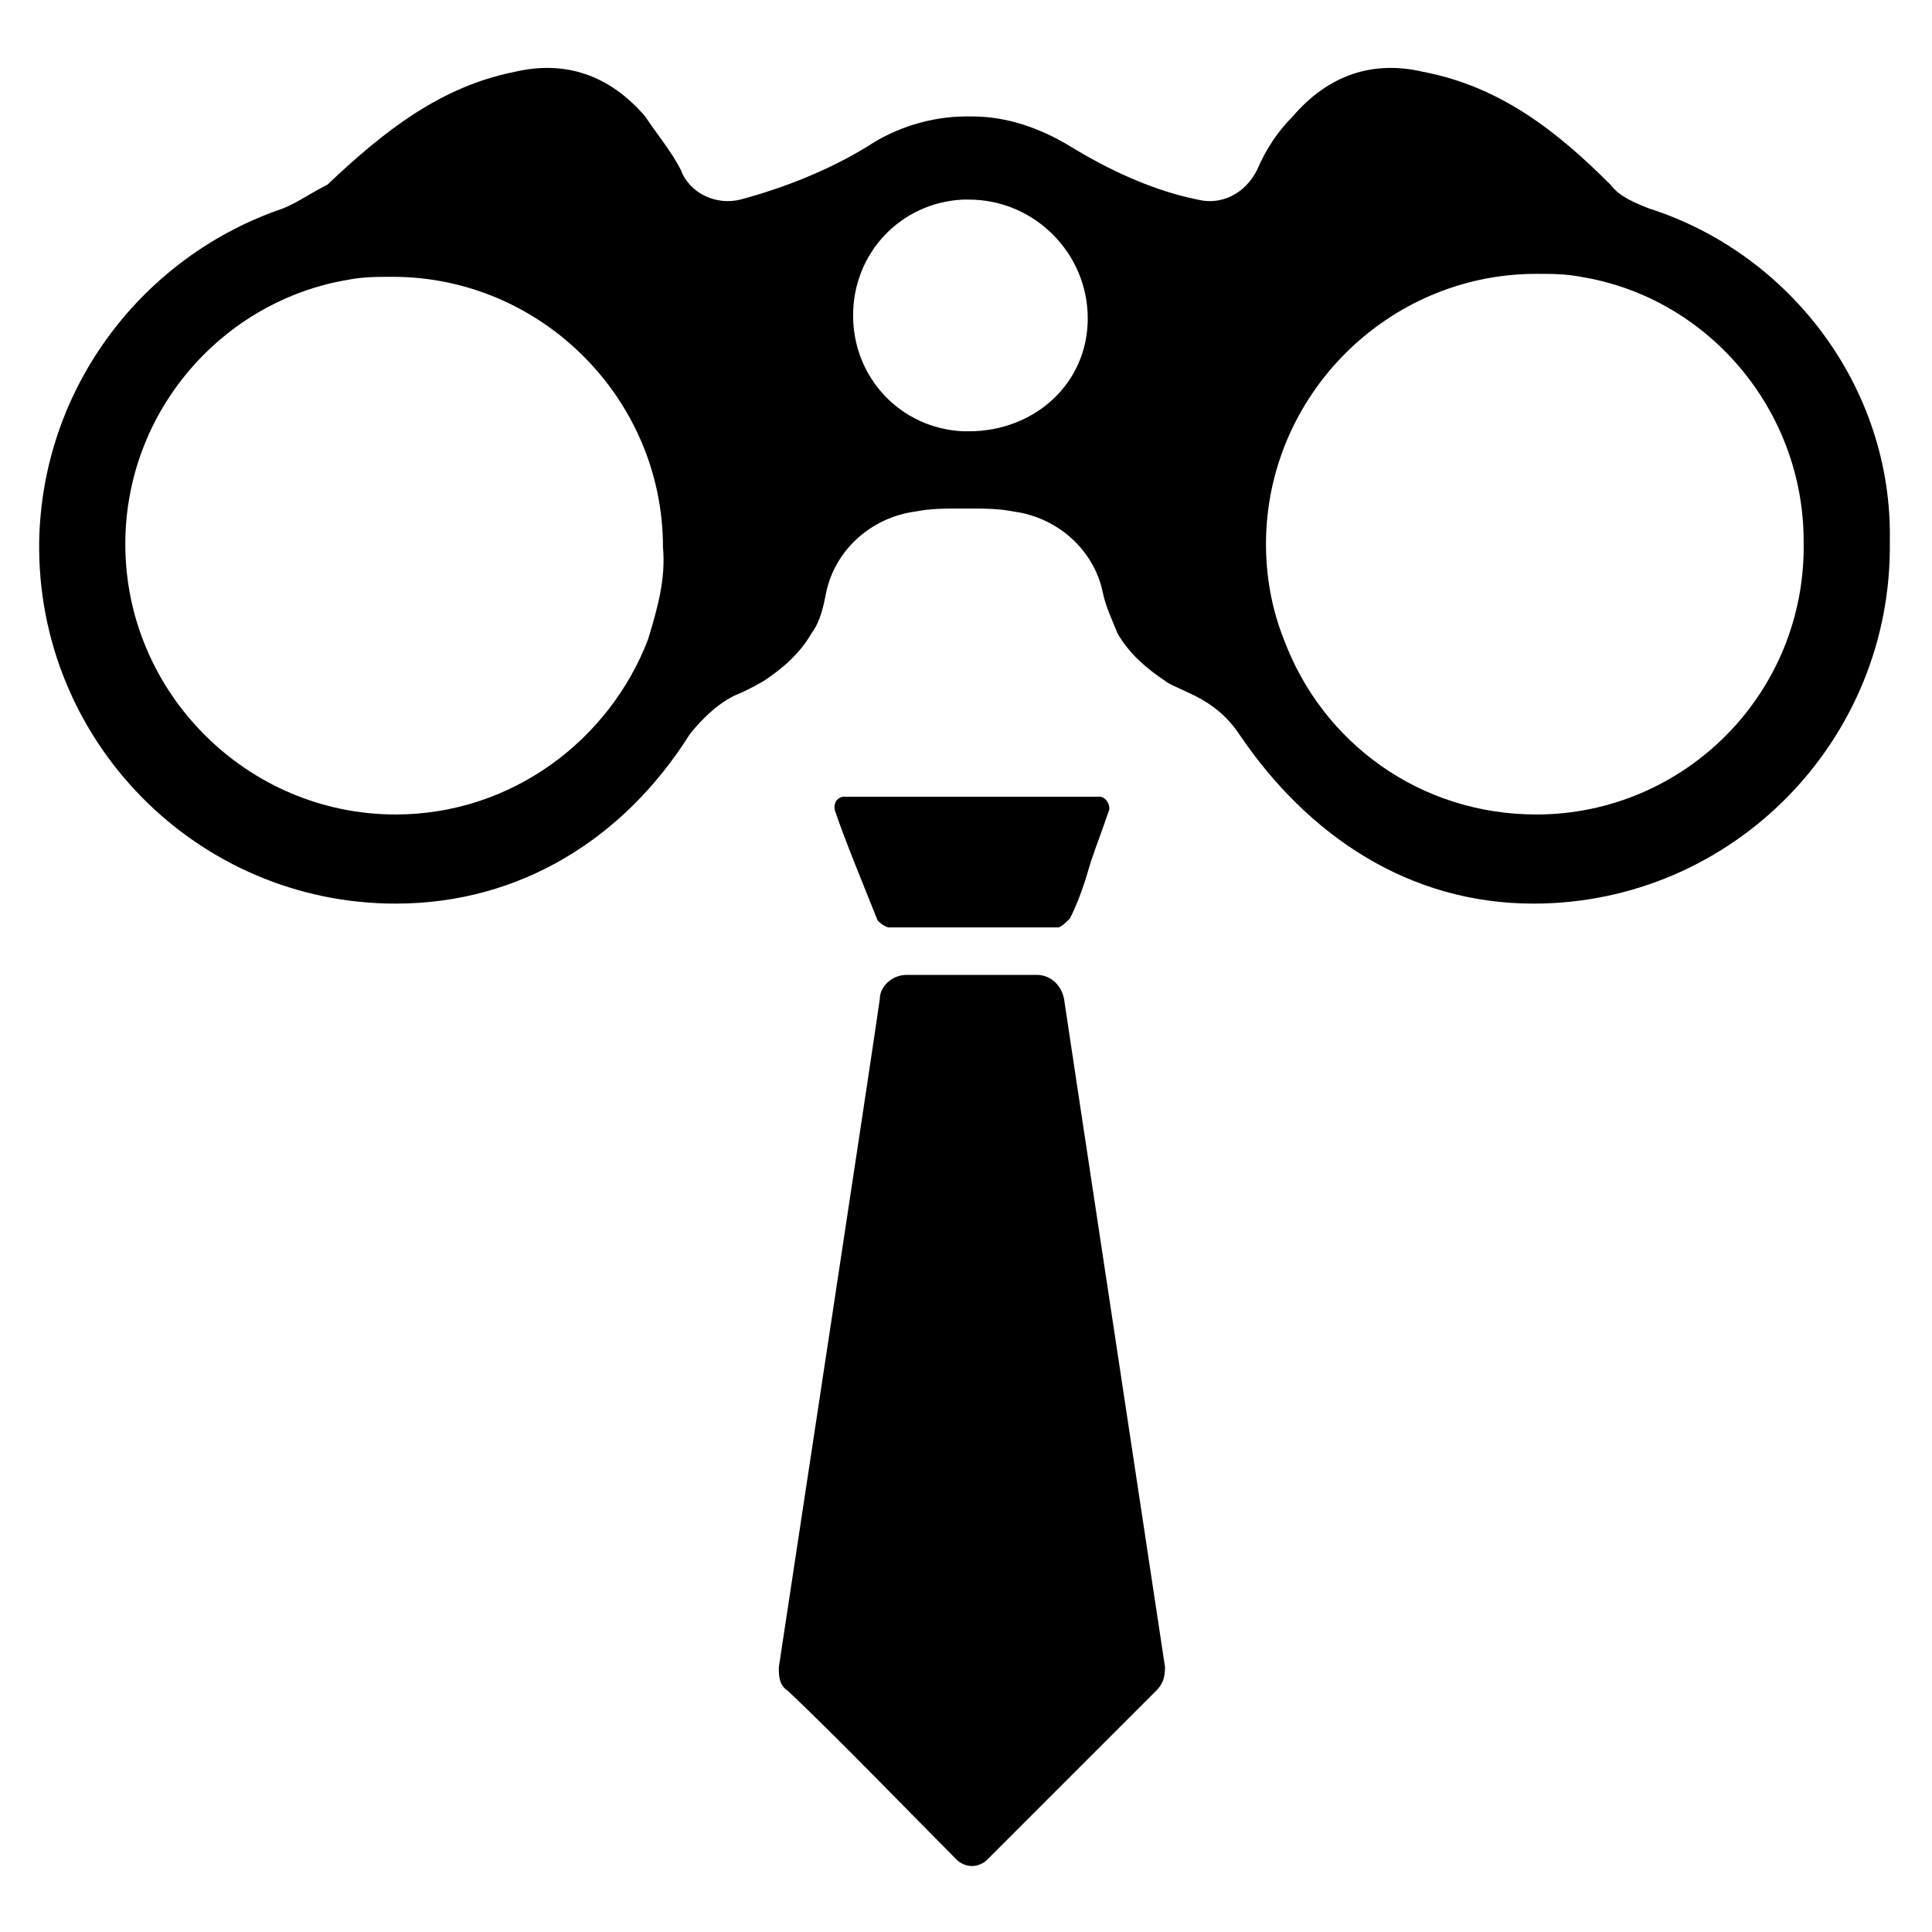
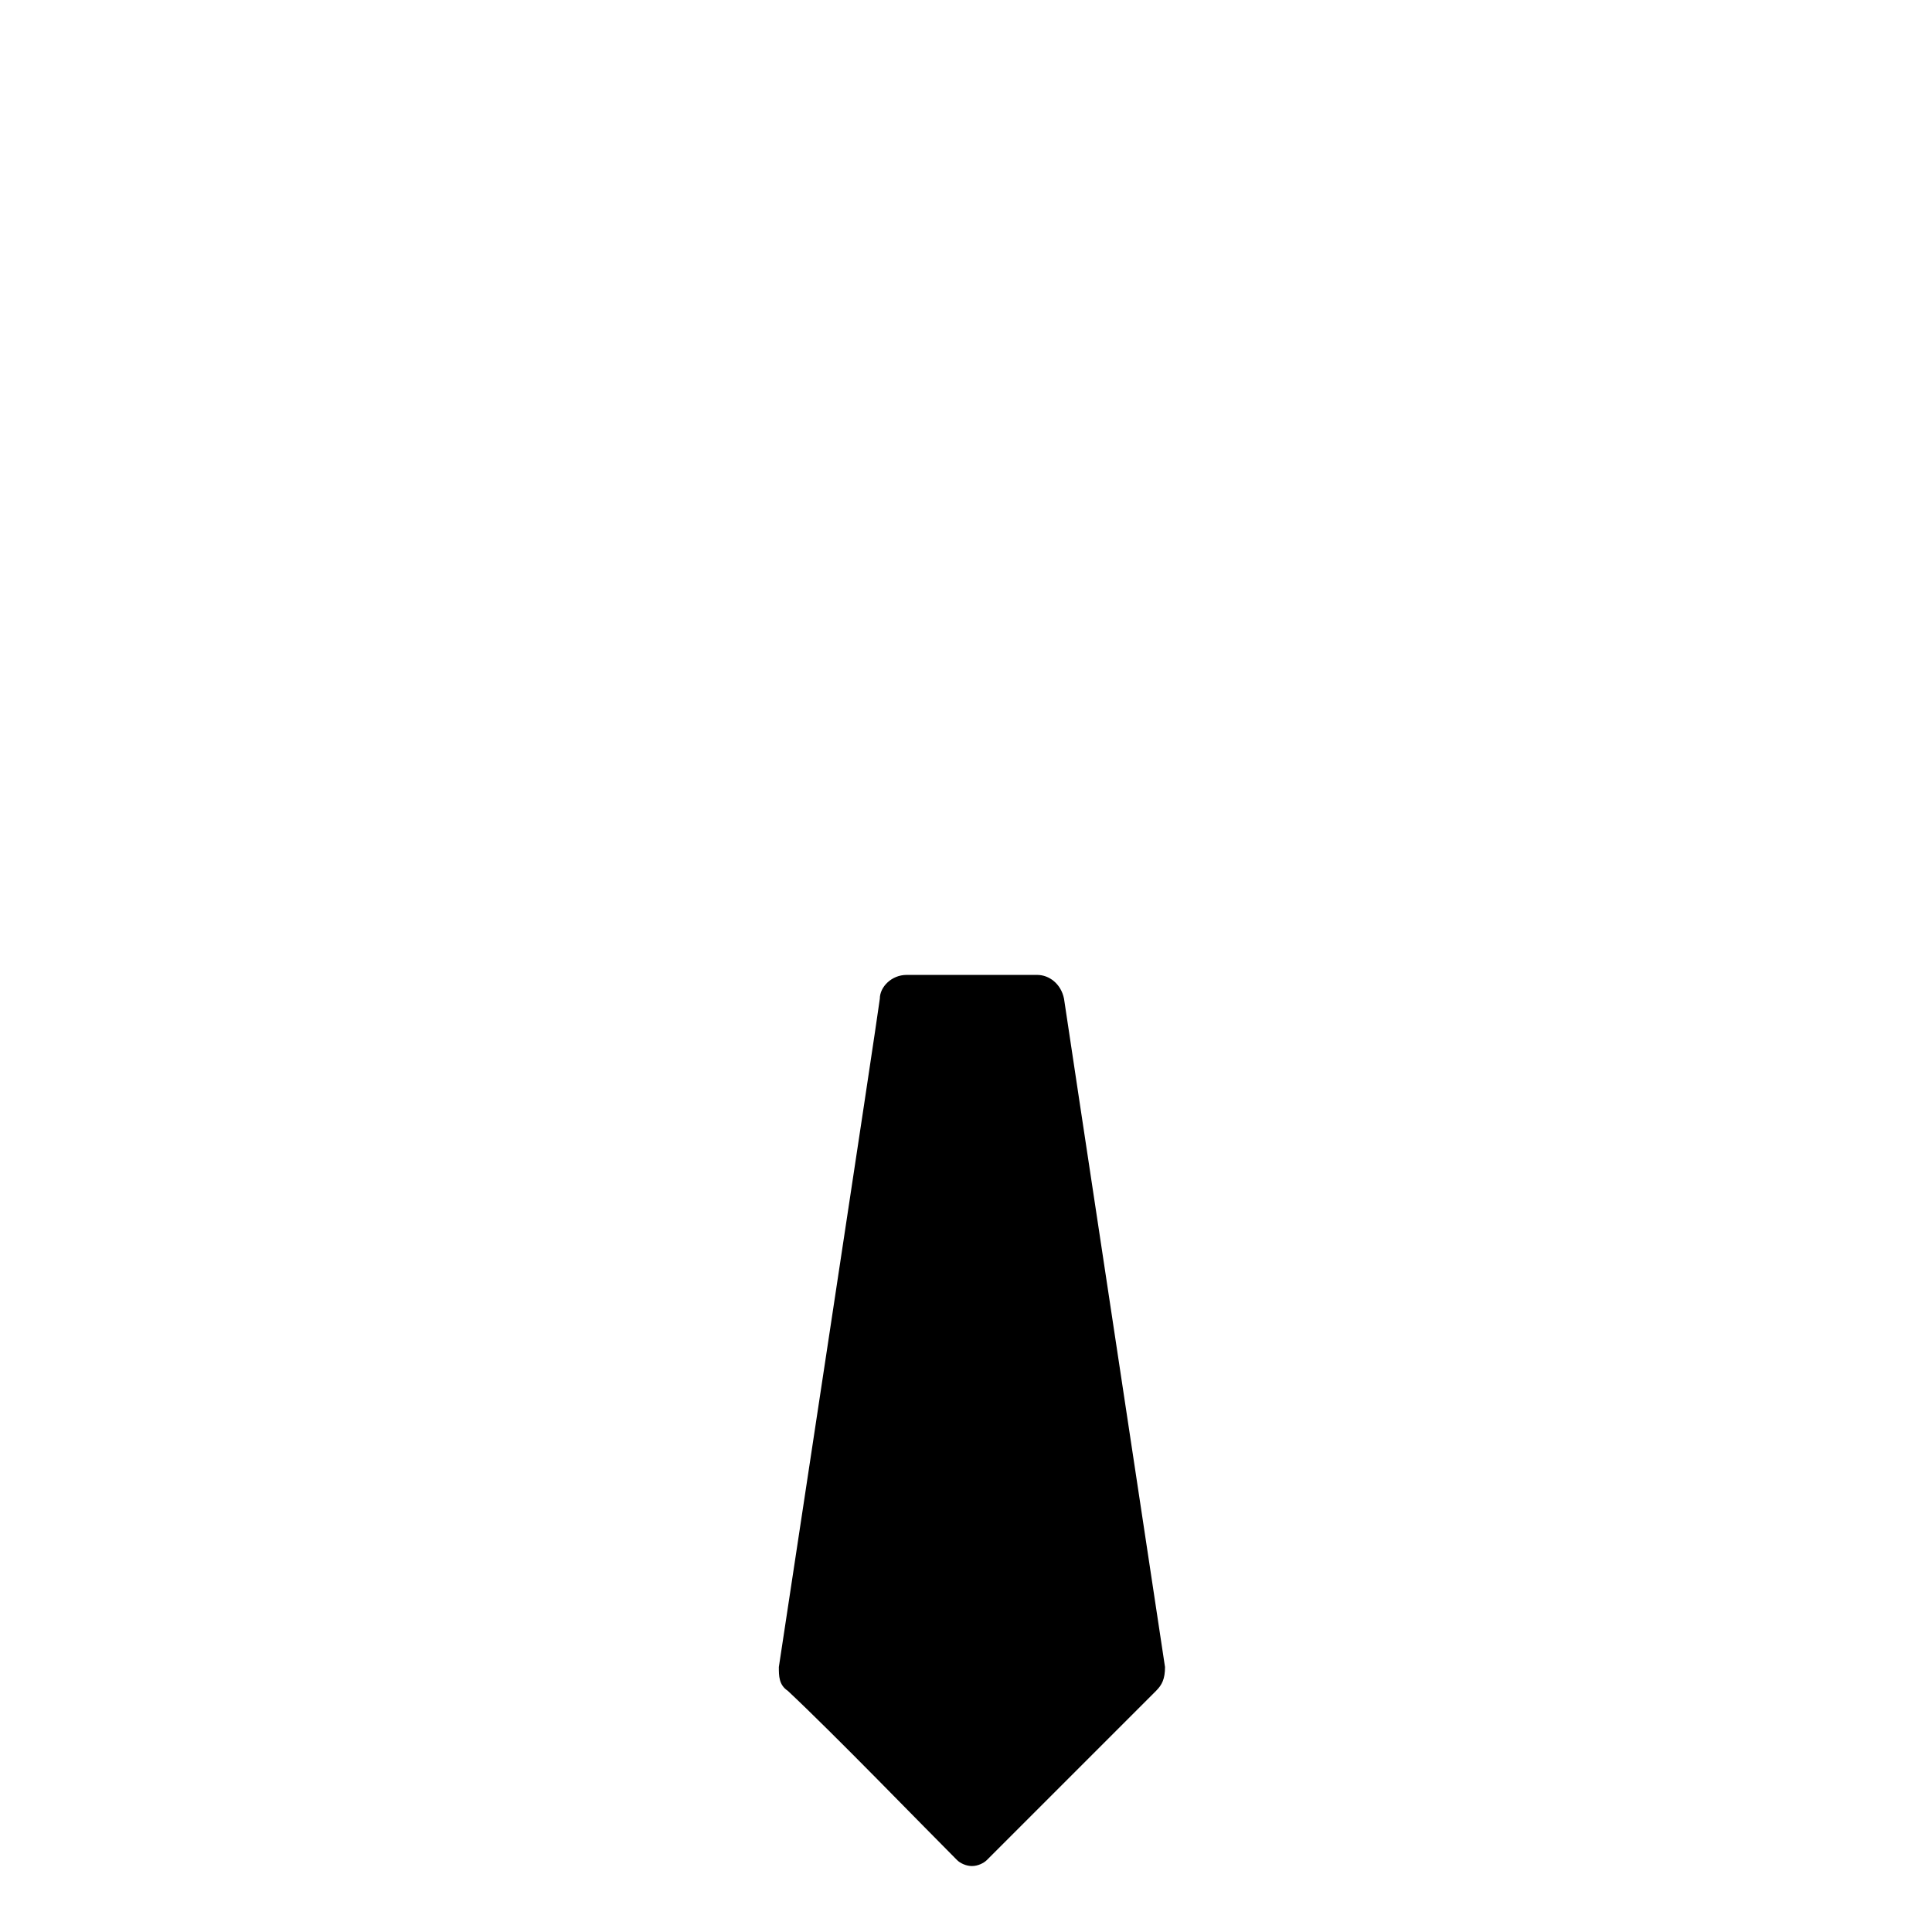
<svg xmlns="http://www.w3.org/2000/svg" fill="#000000" width="800px" height="800px" version="1.1" viewBox="144 144 512 512">
  <g>
    <path d="m452.74 585.78c-2.363-15.742-25.977-171.61-26.766-177.12-0.789-3.938-3.938-6.297-7.086-6.297h-34.637c-3.938 0-7.086 3.148-7.086 6.297-0.785 6.301-24.402 161.38-26.762 177.12 0 2.363 0 4.723 2.363 6.297 12.594 11.809 35.426 35.426 44.871 44.871 0.789 0.789 2.363 1.574 3.938 1.574s3.148-0.789 3.938-1.574c9.445-9.445 32.273-32.273 44.871-44.871 1.566-1.574 2.356-3.148 2.356-6.297z" />
-     <path d="m367.72 355.13c-1.574 0-3.148 1.574-2.363 3.938 2.363 7.086 7.871 20.469 11.02 28.34 0 0.789 2.363 2.363 3.148 2.363h44.871c0.789 0 2.363-1.574 3.148-2.363 2.363-4.723 3.938-9.445 5.512-14.957 1.574-4.723 3.148-8.66 4.723-13.383 0.789-1.574-0.789-3.938-2.363-3.938z" />
-     <path d="m581.05 199.26c-3.938-1.574-7.871-3.148-10.234-6.297-14.168-14.168-29.125-25.977-49.594-29.914-13.383-3.148-25.191 0.789-34.637 11.809-3.938 3.938-7.086 8.66-9.445 14.168-3.148 6.297-9.445 9.445-15.742 7.871-11.809-2.363-23.617-7.871-33.852-14.168-7.871-4.723-16.531-7.871-25.977-7.871h-0.789-0.789c-9.445 0-18.895 3.148-25.977 7.871-10.234 6.297-22.043 11.02-33.852 14.168-6.297 1.574-13.383-1.574-15.742-7.871-2.363-4.723-6.297-9.445-9.445-14.168-9.445-11.02-21.254-14.957-34.637-11.809-19.68 3.938-34.637 15.742-49.594 29.914-4.723 2.359-7.871 4.723-11.809 6.297-37 12.594-63.762 47.23-64.551 88.168-0.789 52.742 41.723 96.039 94.465 96.039 33.062 0 60.613-17.32 77.934-44.871 3.148-3.938 7.086-7.871 11.809-10.234 3.938-1.574 7.871-3.938 7.871-3.938 4.723-3.148 9.445-7.086 12.594-12.594 2.363-3.148 3.148-7.086 3.938-11.02 2.363-11.02 11.809-19.68 23.617-21.254 3.938-0.789 7.871-0.789 11.809-0.789h2.363c3.938 0 7.871 0 11.809 0.789 11.809 1.574 21.254 10.234 23.617 21.254 0.789 3.938 2.363 7.086 3.938 11.02 3.148 5.512 7.871 9.445 12.594 12.594 0.789 0.789 4.723 2.363 7.871 3.938 4.723 2.363 8.66 5.512 11.809 10.234 18.105 26.766 44.871 44.871 77.934 44.871 52.742 0 95.25-43.297 94.465-96.039 0.781-40.938-26.77-76.359-63.77-88.168zm-265.29 114.14c-10.234 26.766-36.211 46.445-66.914 46.445-39.359 0-71.637-32.273-71.637-71.637 0-35.426 25.977-64.551 59.039-70.062 3.938-0.789 7.871-0.789 11.809-0.789 39.359 0 71.637 32.273 71.637 71.637 0.789 8.664-1.574 16.535-3.934 24.406zm85.016-55.105h-1.574c-16.531-0.789-29.125-14.168-29.125-30.699s12.594-29.914 29.125-30.699h1.574c17.32 0 31.488 14.168 31.488 31.488 0 17.316-14.168 29.91-31.488 29.91zm150.36 101.55c-30.699 0-56.68-18.895-66.914-46.445-3.148-7.871-4.723-16.531-4.723-25.191 0-39.359 32.273-71.637 71.637-71.637 3.938 0 7.871 0 11.809 0.789 33.852 5.512 59.039 35.426 59.039 70.062 0.789 40.145-31.488 72.422-70.848 72.422z" />
  </g>
</svg>